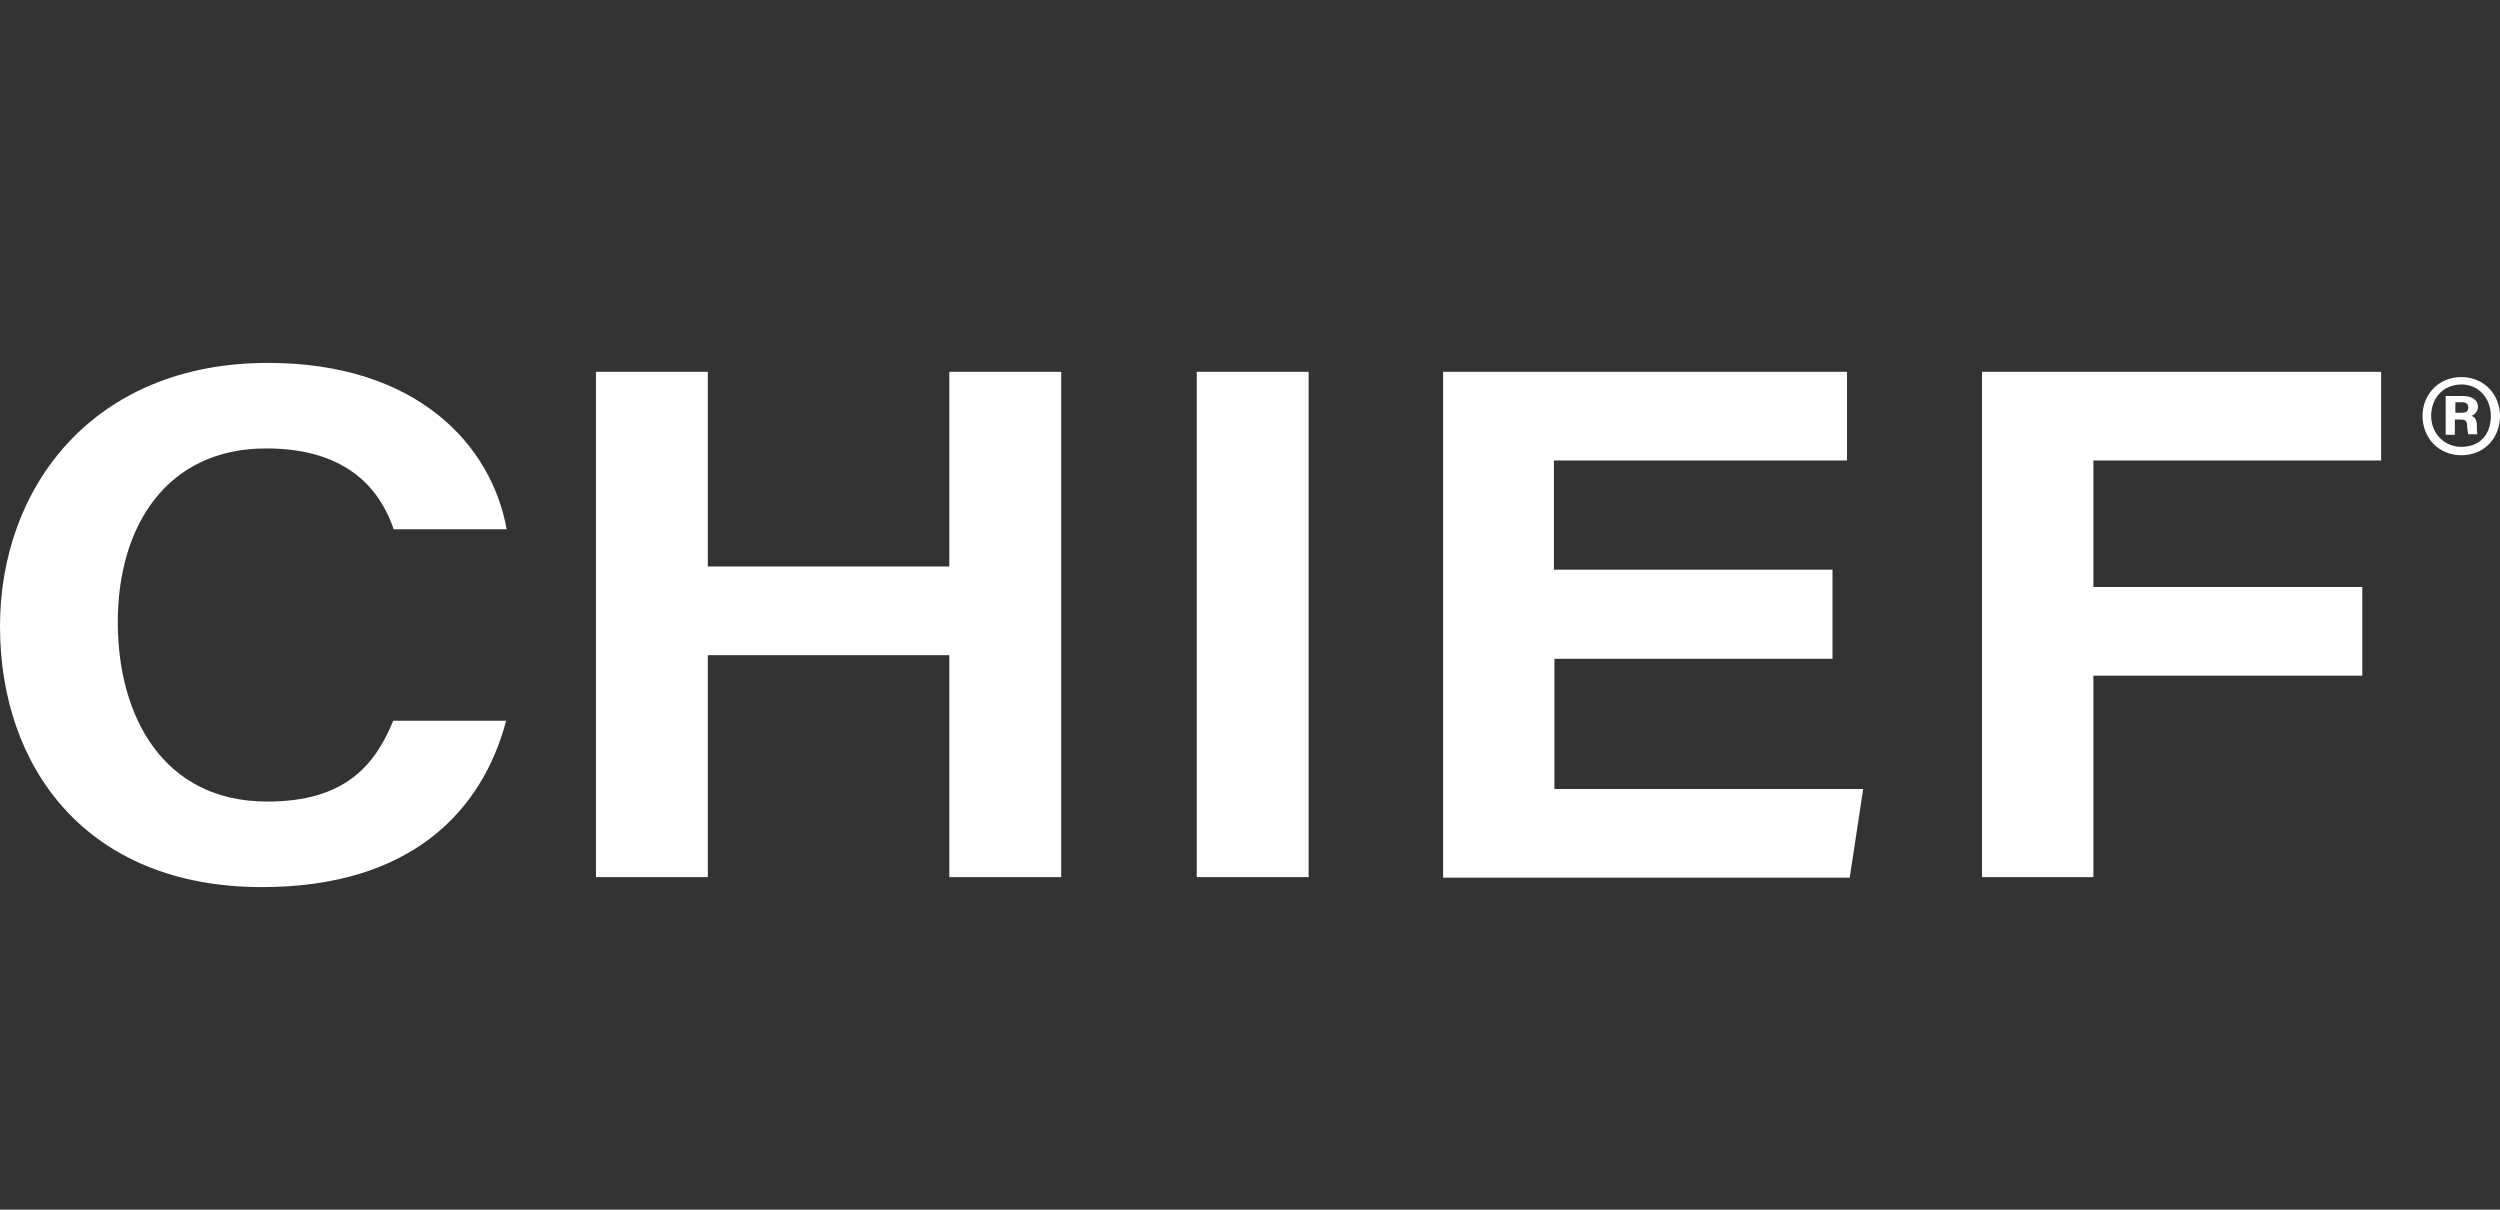
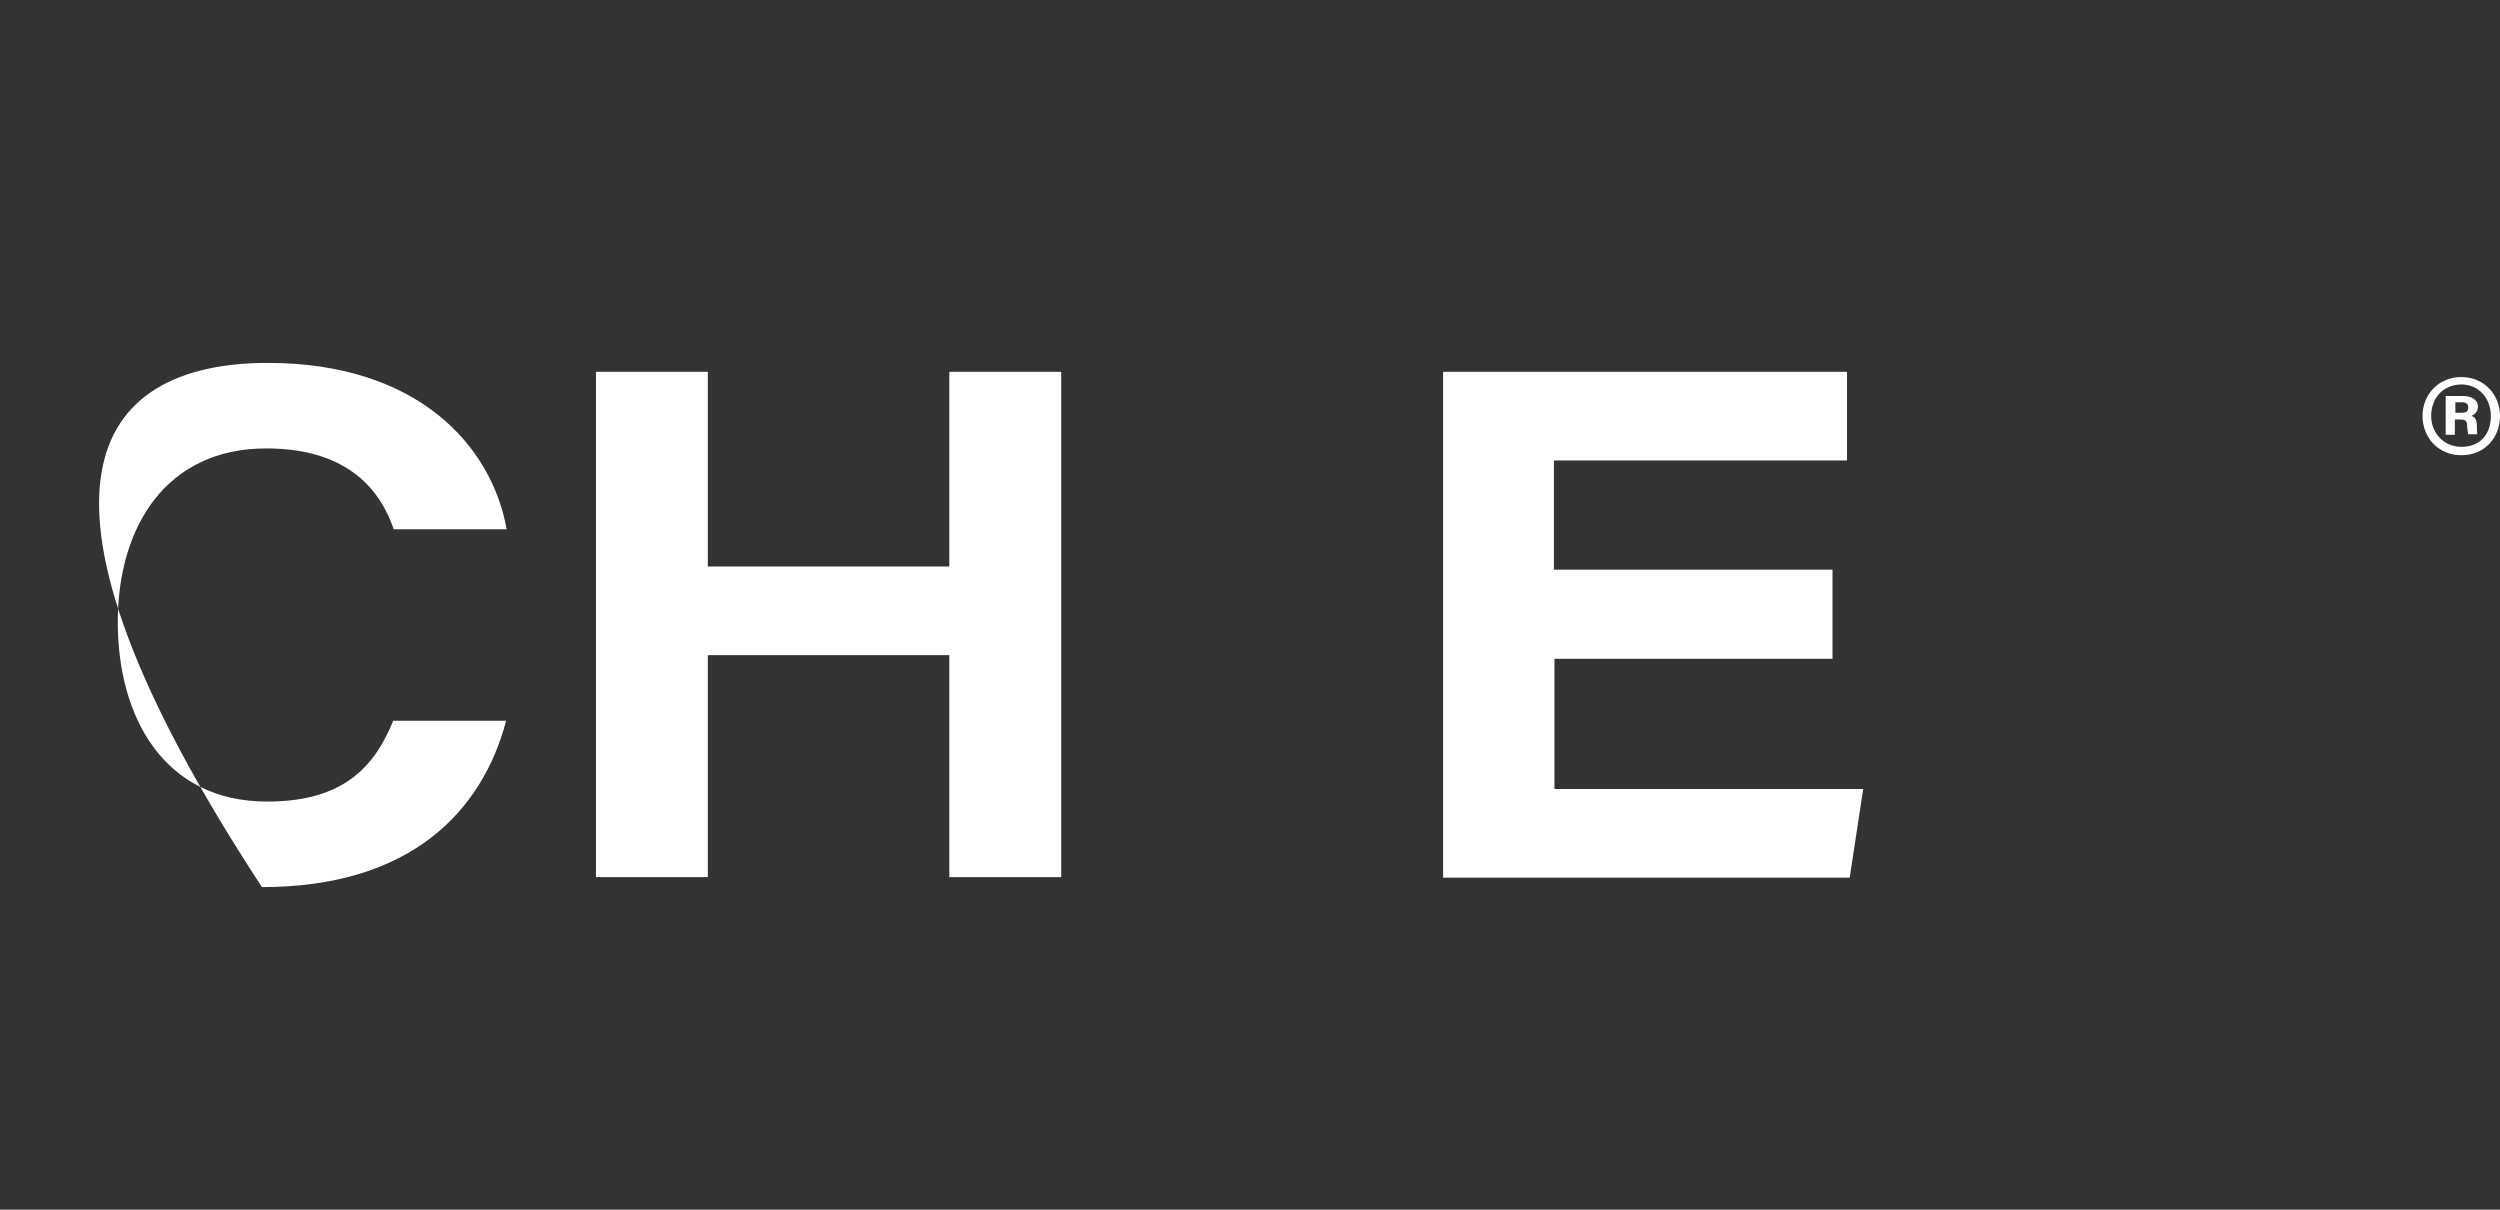
<svg xmlns="http://www.w3.org/2000/svg" width="62" height="30" viewBox="0 0 62 30">
  <rect x="0" y="0" width="62" height="30" fill="#333333" stroke="none" />
  <g fill="#FFF" transform="translate(0 9)">
-     <path d="M12.552,8.875 C11.965,11.1 10.204,13 6.496,13 C2.134,13 -1.12000804e-14,10.02 -1.12000804e-14,6.533 C-1.12000804e-14,3.084 2.308,0 6.643,0 C10.351,0 12.192,2.043 12.565,4.125 L9.764,4.125 C9.457,3.227 8.697,2.121 6.603,2.121 C4.135,2.121 2.921,4.047 2.921,6.428 C2.921,8.758 4.042,10.879 6.63,10.879 C8.537,10.879 9.297,9.994 9.751,8.875 L12.552,8.875 L12.552,8.875 Z" />
+     <path d="M12.552,8.875 C11.965,11.1 10.204,13 6.496,13 C-1.12000804e-14,3.084 2.308,0 6.643,0 C10.351,0 12.192,2.043 12.565,4.125 L9.764,4.125 C9.457,3.227 8.697,2.121 6.603,2.121 C4.135,2.121 2.921,4.047 2.921,6.428 C2.921,8.758 4.042,10.879 6.63,10.879 C8.537,10.879 9.297,9.994 9.751,8.875 L12.552,8.875 L12.552,8.875 Z" />
    <polygon points="14.78 .221 17.554 .221 17.554 5.049 23.543 5.049 23.543 .221 26.318 .221 26.318 12.753 23.543 12.753 23.543 7.248 17.554 7.248 17.554 12.753 14.78 12.753 14.78 .221" />
-     <polygon points="32.454 .221 32.454 12.753 29.679 12.753 29.679 .221" />
    <polygon points="45.46 7.339 38.55 7.339 38.55 10.567 46.207 10.567 45.873 12.766 35.789 12.766 35.789 .221 45.806 .221 45.806 2.42 38.537 2.42 38.537 5.127 45.446 5.127 45.446 7.339" />
-     <polygon points="49.154 .221 59.052 .221 59.052 2.42 51.916 2.42 51.916 5.557 58.585 5.557 58.585 7.756 51.916 7.756 51.916 12.753 49.154 12.753" />
    <path d="M62,1.314 C62,1.861 61.613,2.29 61.04,2.29 C60.493,2.29 60.079,1.874 60.079,1.314 C60.079,0.781 60.479,0.351 61.04,0.351 C61.613,0.351 62,0.794 62,1.314 Z M60.293,1.314 C60.293,1.744 60.613,2.082 61.04,2.082 C61.52,2.082 61.773,1.757 61.773,1.314 C61.773,0.885 61.48,0.534 61.04,0.534 C60.546,0.547 60.293,0.911 60.293,1.314 Z M60.653,1.783 L60.653,0.82 L61.066,0.82 C61.28,0.82 61.453,0.898 61.453,1.093 C61.453,1.21 61.36,1.288 61.293,1.314 C61.373,1.34 61.426,1.405 61.426,1.562 C61.426,1.614 61.426,1.705 61.44,1.77 L61.213,1.77 C61.2,1.718 61.186,1.614 61.186,1.575 C61.186,1.457 61.16,1.405 61.026,1.405 L60.88,1.405 L60.88,1.783 L60.653,1.783 Z M60.893,1.236 L61.053,1.236 C61.146,1.236 61.213,1.21 61.213,1.106 C61.213,1.028 61.173,0.976 61.053,0.976 L60.893,0.976 L60.893,1.236 Z" />
  </g>
</svg>